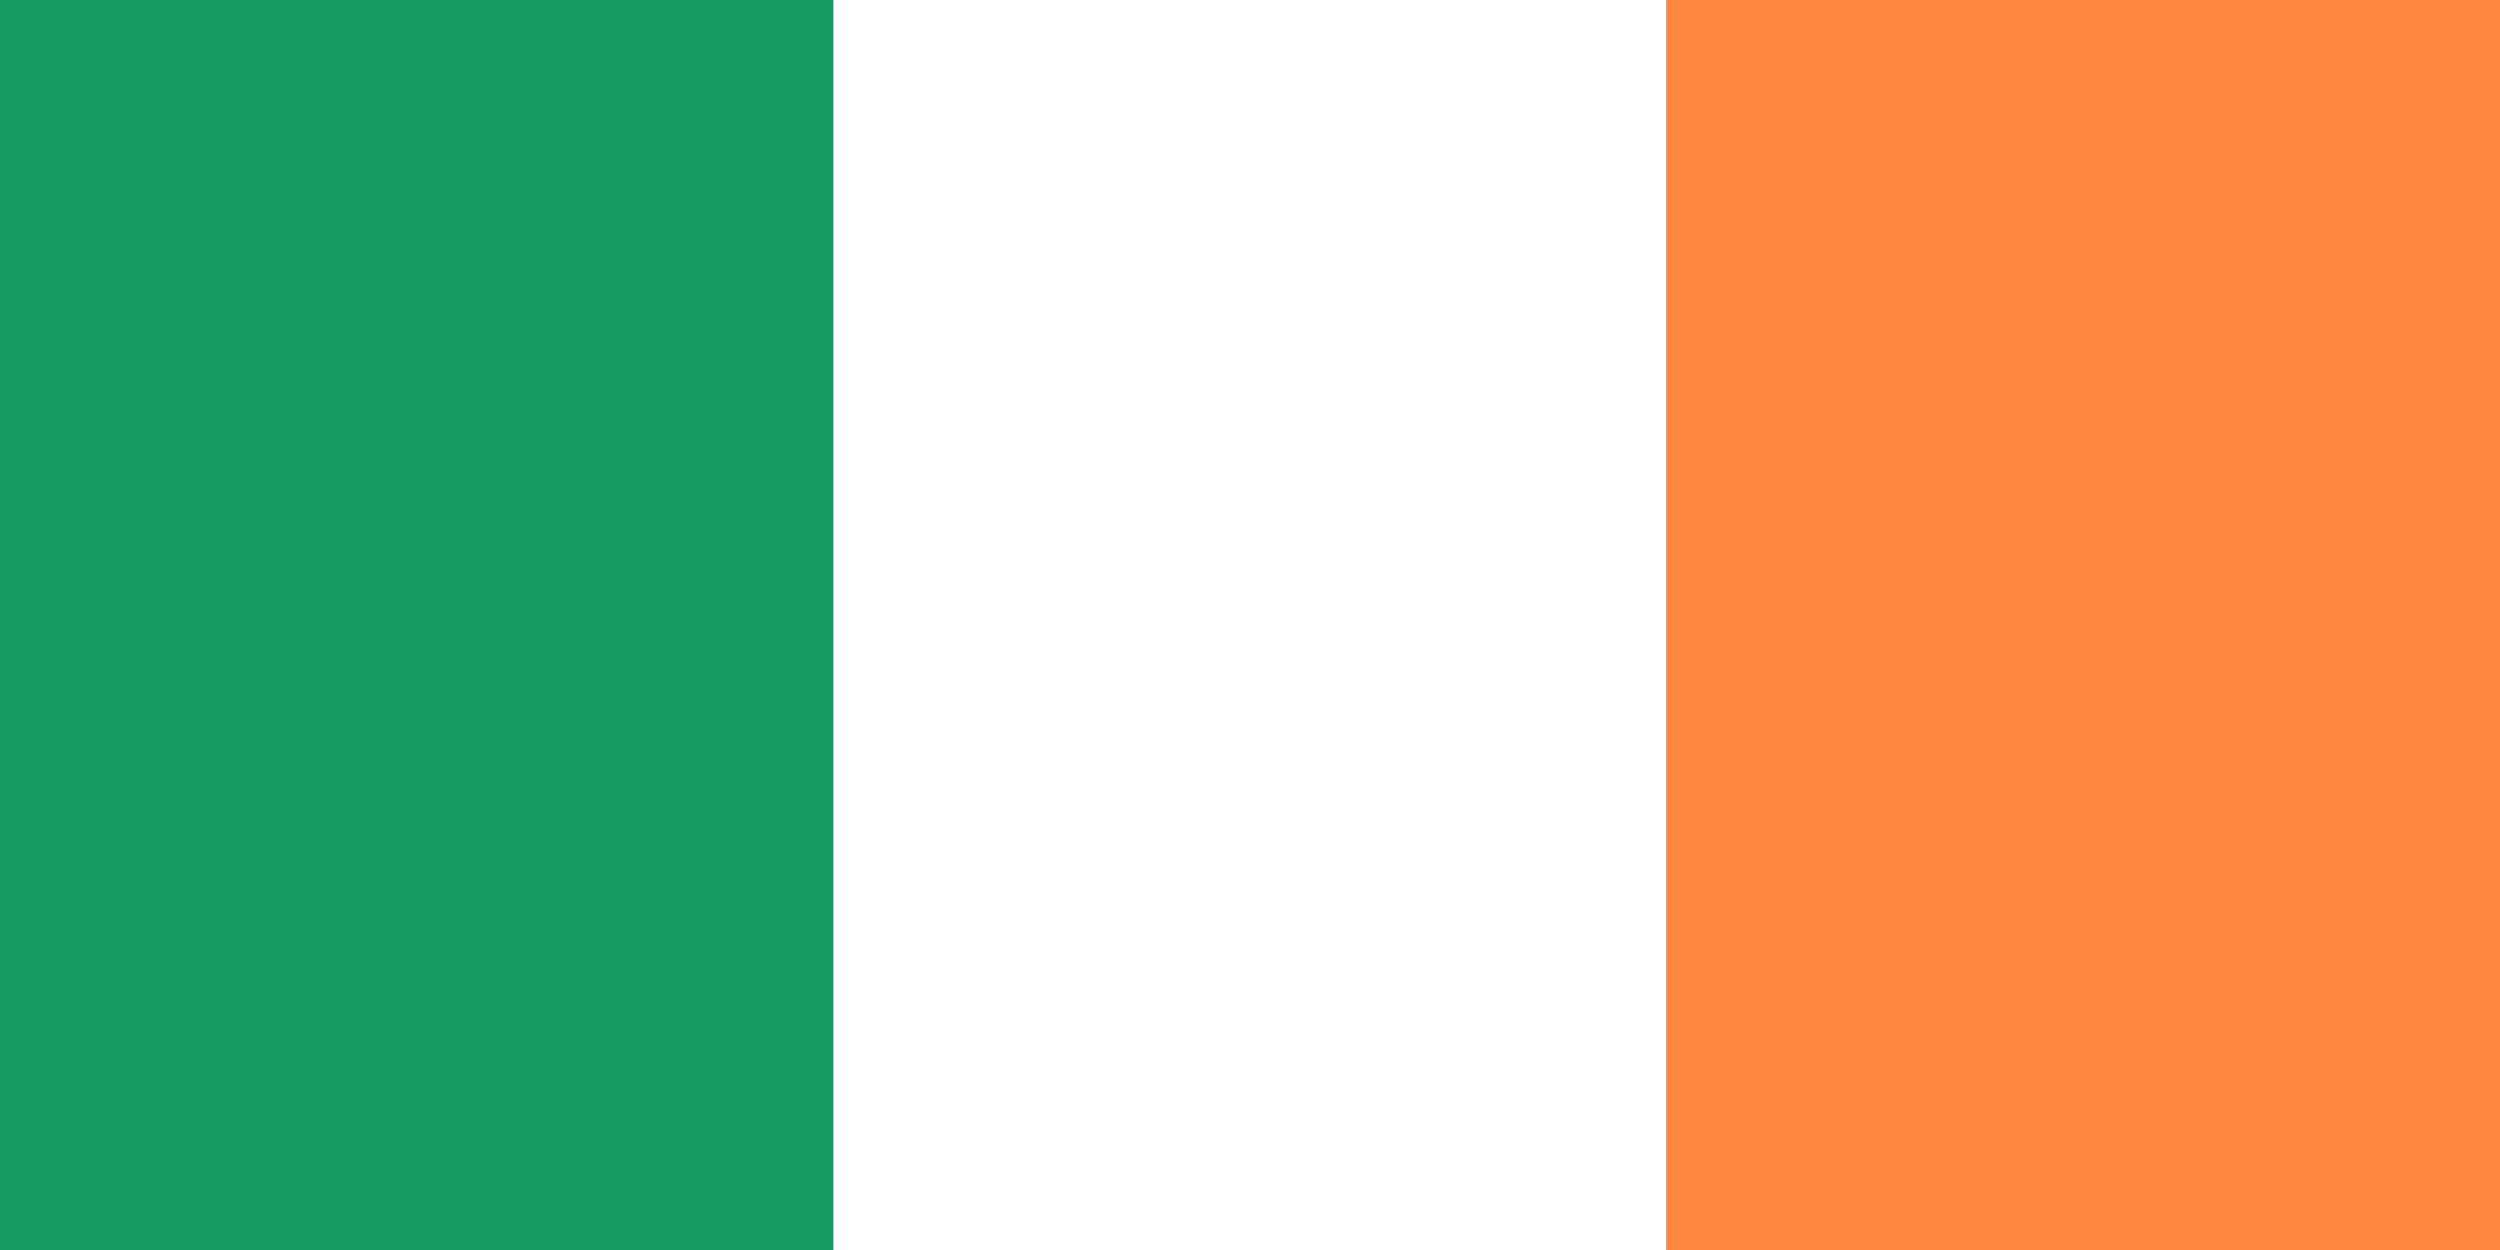
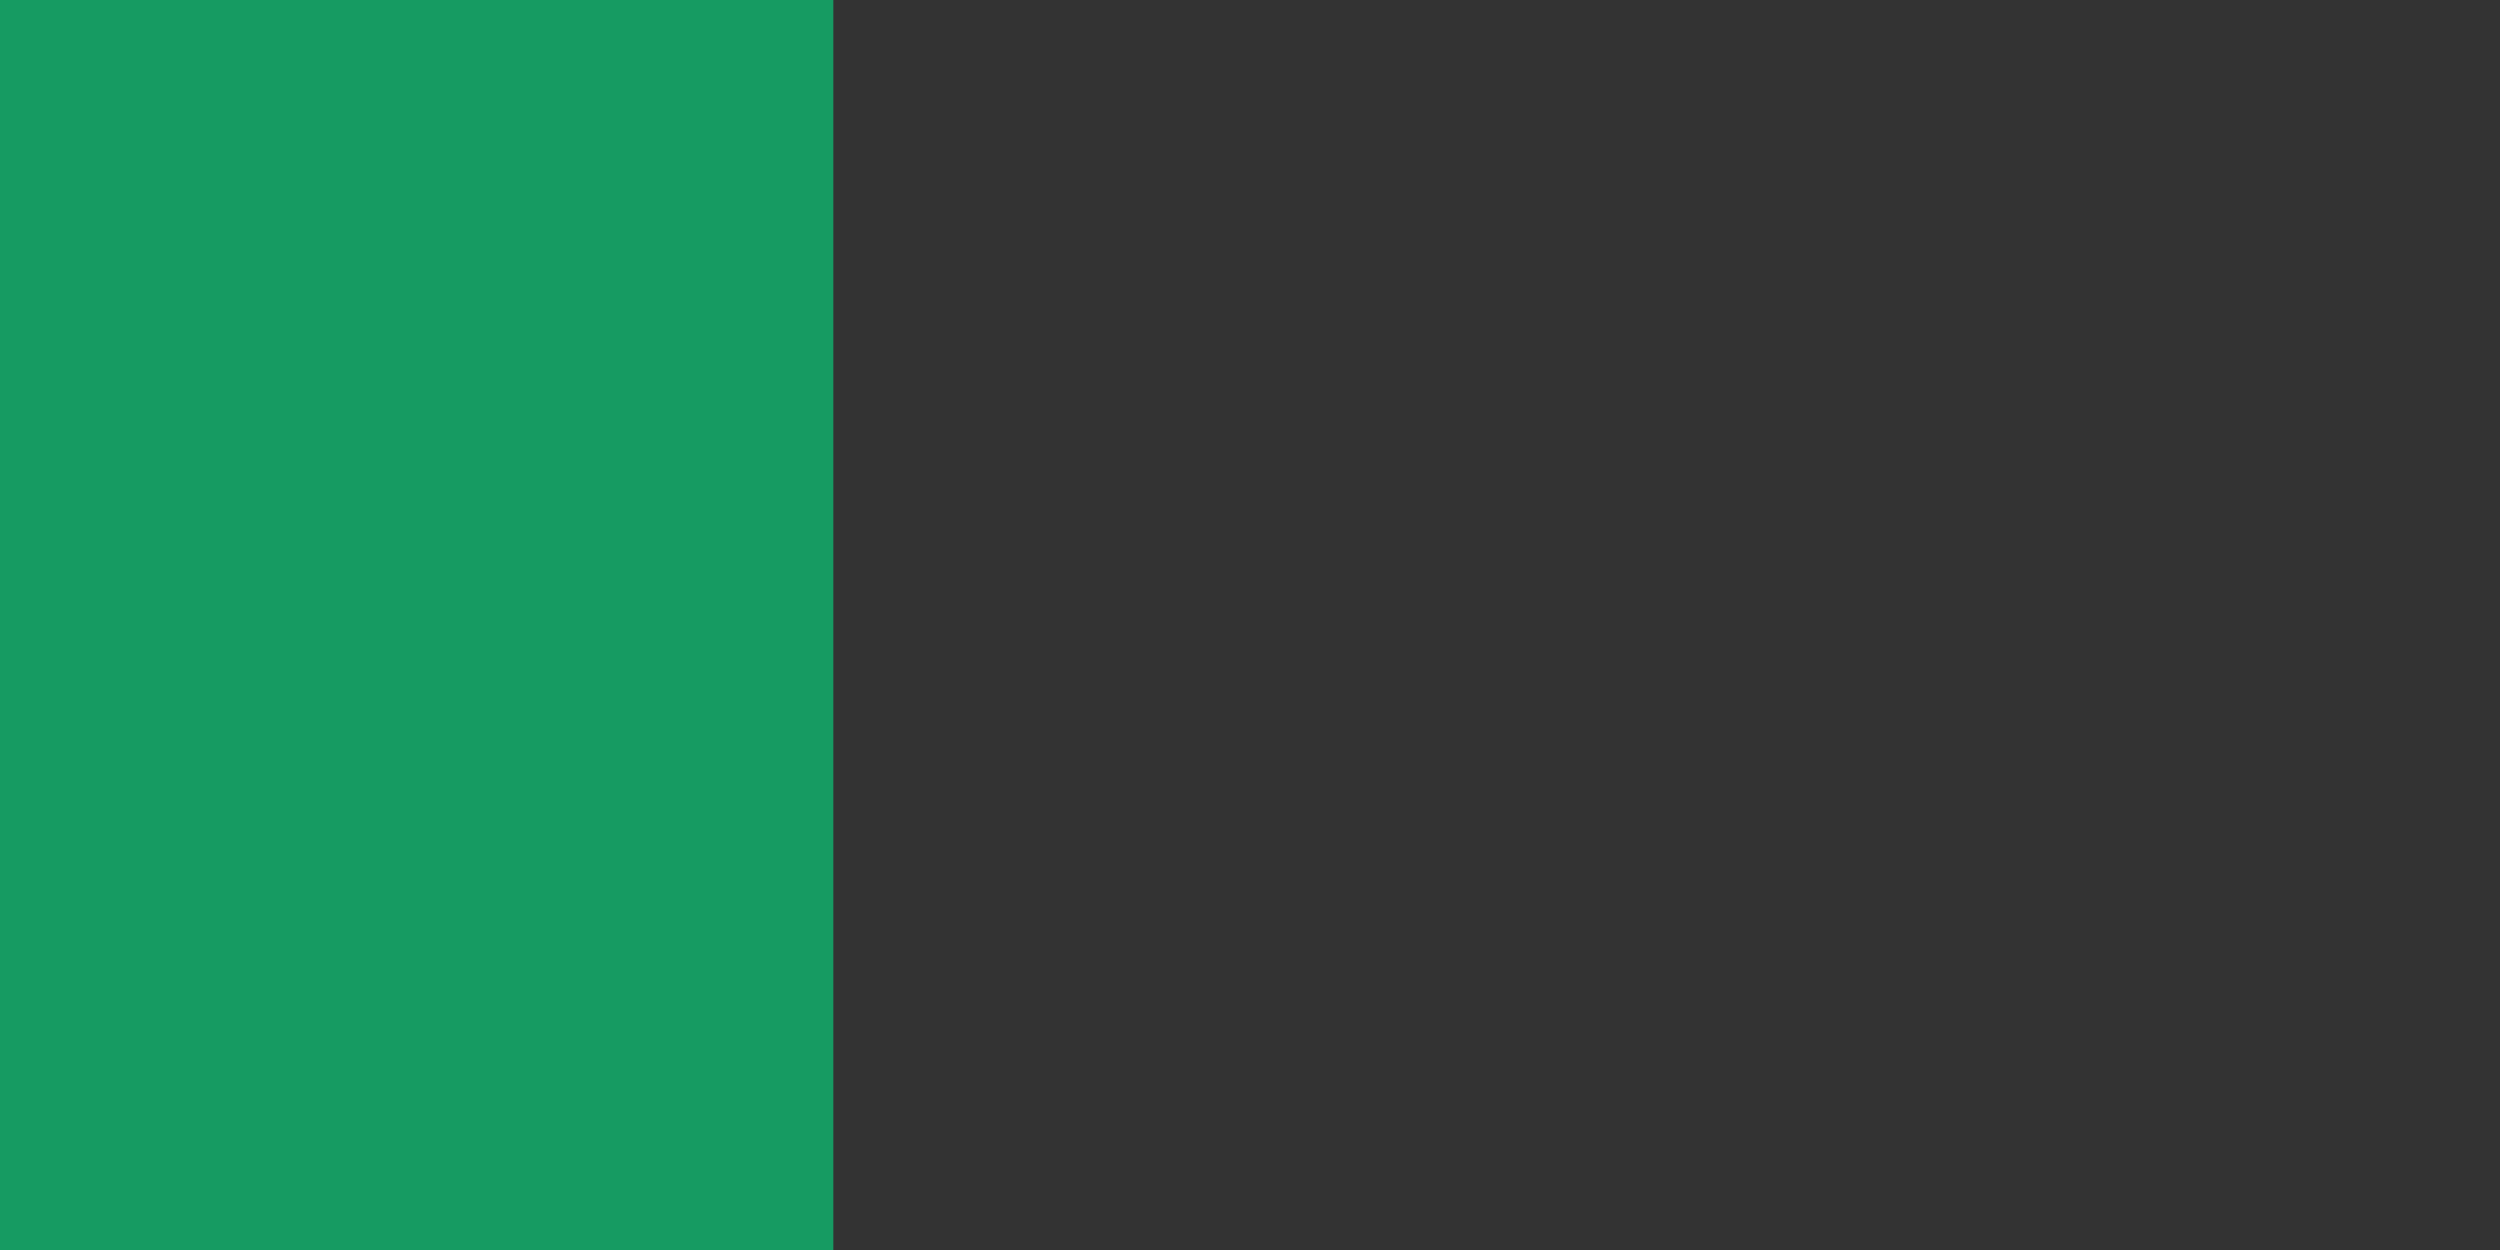
<svg xmlns="http://www.w3.org/2000/svg" xmlns:ns1="http://www.inkscape.org/namespaces/inkscape" xmlns:ns2="http://sodipodi.sourceforge.net/DTD/sodipodi-0.dtd" viewBox="0 0 600 300" id="svg2" ns1:version="0.91 r13725" ns2:docname="Ireland.svg">
  <rect x="0" y="0" width="600" height="300" fill="#333333" stroke="none" />
  <defs id="defs4" />
  <ns2:namedview id="base" pagecolor="#ffffff" bordercolor="#666666" borderopacity="1.0" ns1:pageopacity="0.0" ns1:pageshadow="2" ns1:zoom="1.348785" ns1:cx="187.47867" ns1:cy="143.80555" ns1:document-units="px" ns1:current-layer="layer1" showgrid="false" units="px" ns1:window-width="1440" ns1:window-height="837" ns1:window-x="-8" ns1:window-y="-8" ns1:window-maximized="1" />
  <g ns1:label="Layer 1" ns1:groupmode="layer" id="layer1" transform="translate(0,-752.362)">
    <rect style="fill:#169b62;fill-opacity:1;stroke:none" id="rect4148" width="200" height="300" x="0" y="752.362" />
-     <rect style="fill:#ffffff;fill-opacity:1;stroke:none" id="rect4150" width="200" height="300" x="200" y="752.362" />
-     <rect style="fill:#ff883e;fill-opacity:1;stroke:none" id="rect4152" width="200" height="300" x="400" y="752.362" />
  </g>
</svg>